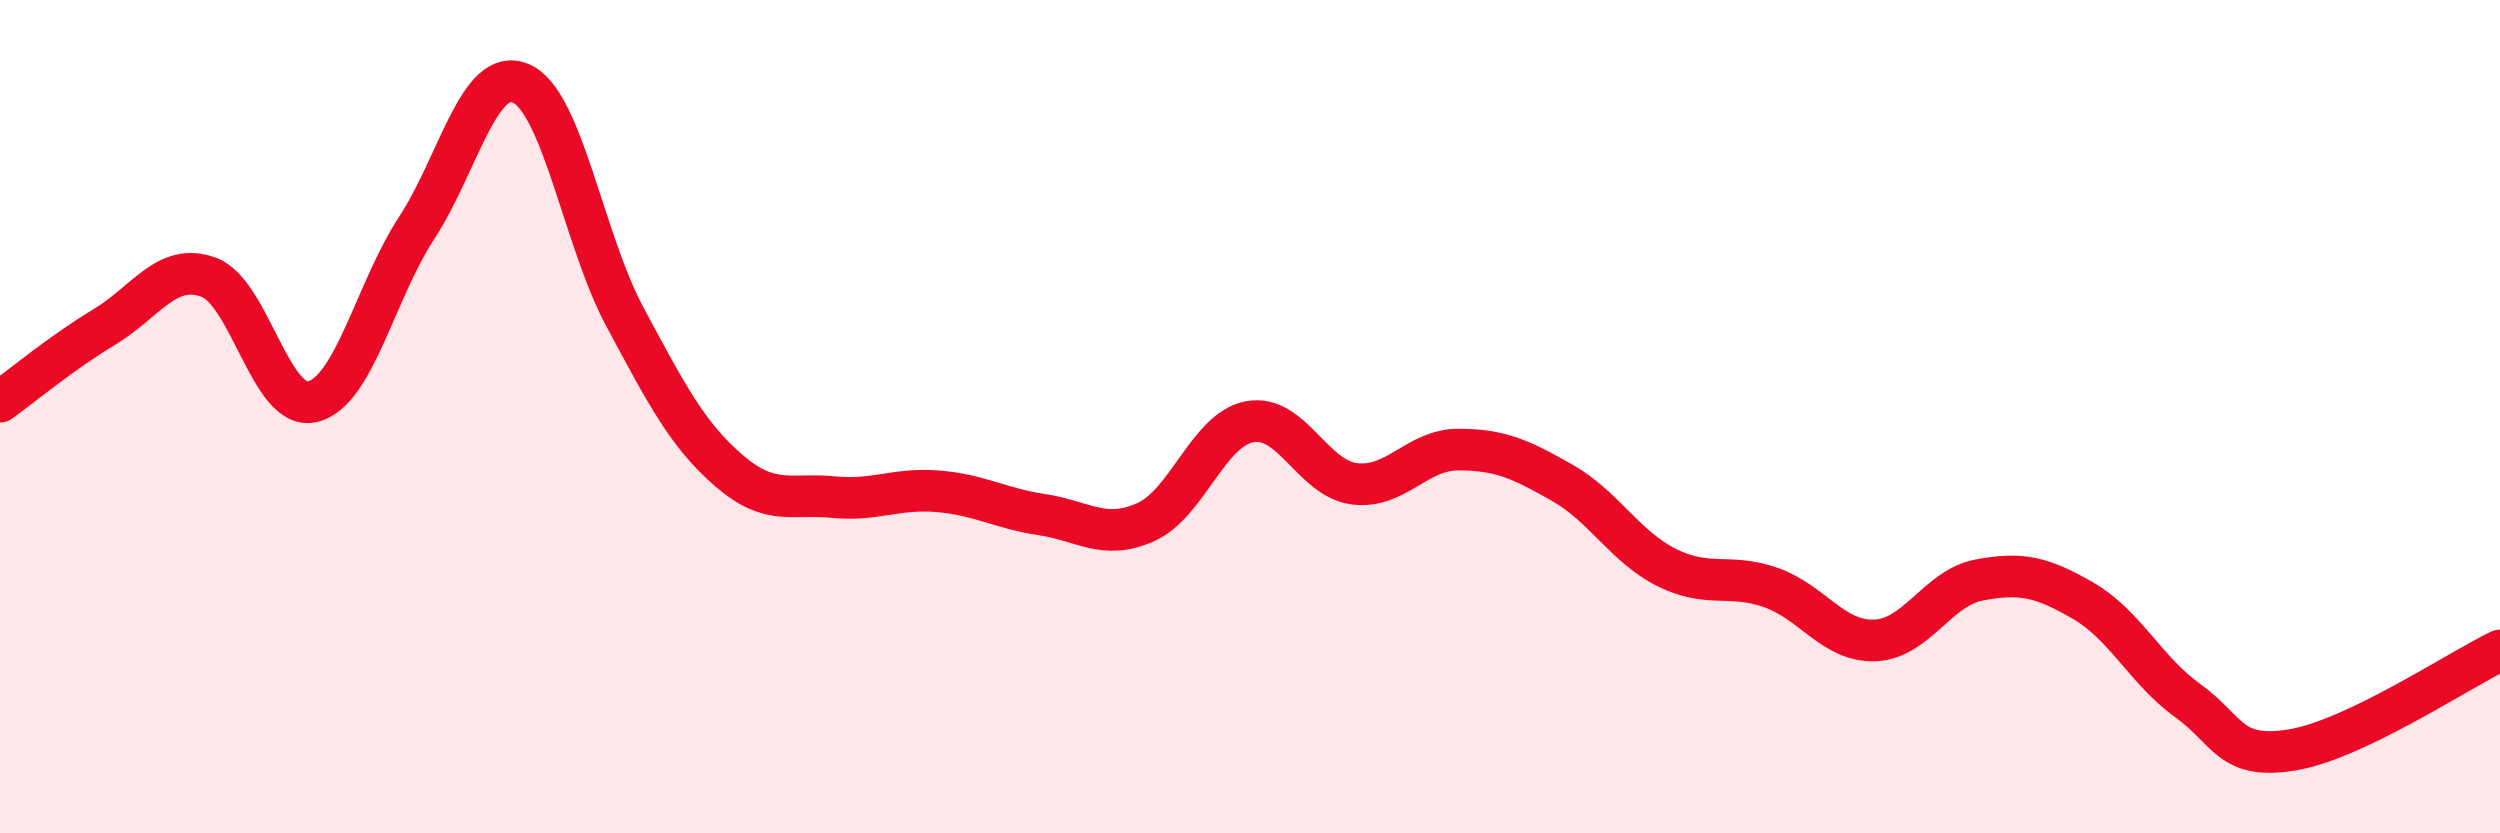
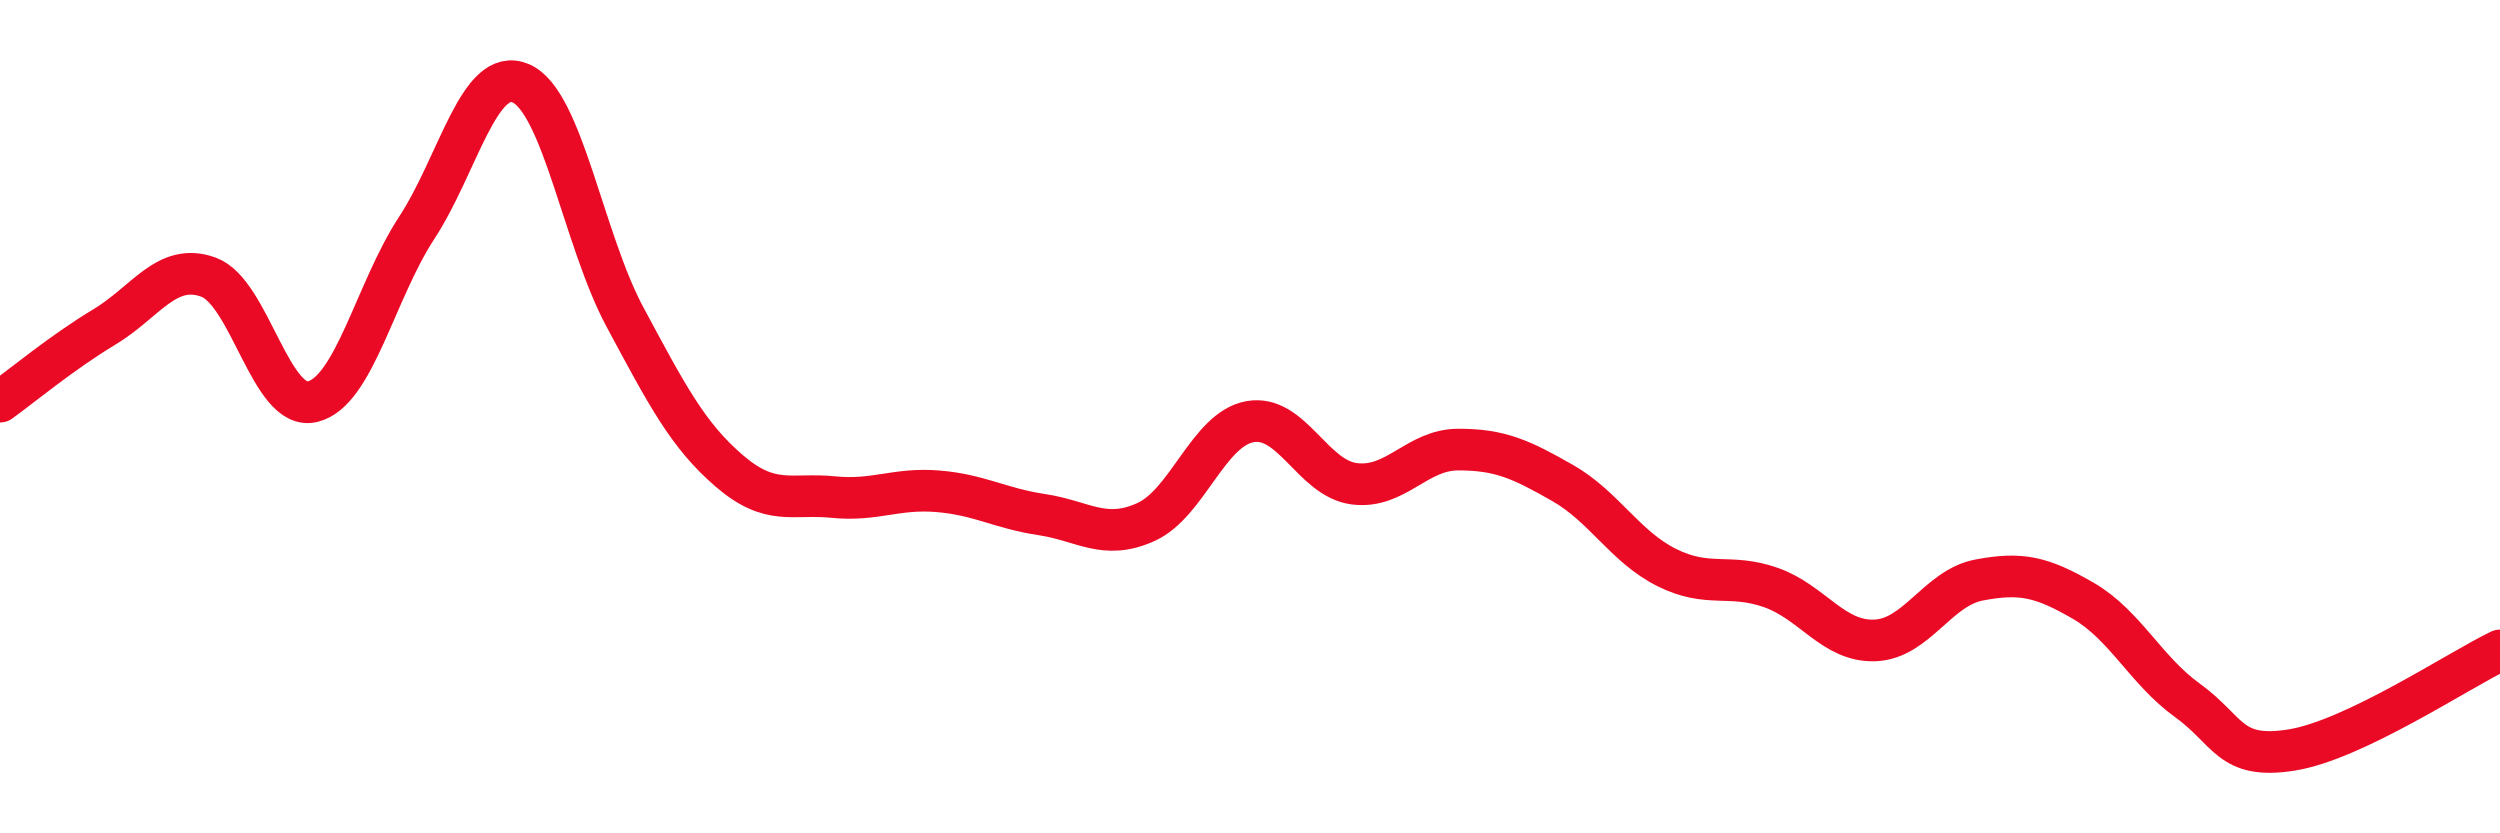
<svg xmlns="http://www.w3.org/2000/svg" width="60" height="20" viewBox="0 0 60 20">
-   <path d="M 0,9.64 C 0.5,9.28 1.5,8.45 2.5,7.85 C 3.5,7.25 4,6.29 5,6.65 C 6,7.01 6.5,9.88 7.5,9.64 C 8.5,9.4 9,7 10,5.47 C 11,3.94 11.5,1.57 12.5,2 C 13.5,2.43 14,5.75 15,7.61 C 16,9.47 16.5,10.44 17.5,11.3 C 18.5,12.16 19,11.83 20,11.93 C 21,12.03 21.5,11.71 22.5,11.79 C 23.5,11.87 24,12.2 25,12.35 C 26,12.5 26.5,12.98 27.5,12.53 C 28.5,12.08 29,10.3 30,10.12 C 31,9.94 31.5,11.48 32.5,11.61 C 33.5,11.74 34,10.79 35,10.79 C 36,10.79 36.5,11.02 37.5,11.59 C 38.5,12.16 39,13.12 40,13.62 C 41,14.12 41.5,13.75 42.5,14.1 C 43.5,14.45 44,15.41 45,15.37 C 46,15.33 46.5,14.11 47.5,13.92 C 48.5,13.73 49,13.84 50,14.42 C 51,15 51.5,16.09 52.5,16.81 C 53.5,17.53 53.5,18.24 55,18 C 56.5,17.76 59,16.09 60,15.61L60 20L0 20Z" fill="#EB0A25" opacity="0.1" stroke-linecap="round" stroke-linejoin="round" />
  <path d="M 0,9.64 C 0.5,9.28 1.5,8.45 2.5,7.85 C 3.5,7.25 4,6.29 5,6.65 C 6,7.01 6.5,9.88 7.5,9.64 C 8.5,9.4 9,7 10,5.47 C 11,3.94 11.5,1.57 12.5,2 C 13.5,2.43 14,5.75 15,7.61 C 16,9.47 16.5,10.44 17.5,11.3 C 18.5,12.16 19,11.83 20,11.93 C 21,12.03 21.5,11.71 22.5,11.79 C 23.5,11.87 24,12.2 25,12.35 C 26,12.5 26.5,12.98 27.5,12.53 C 28.5,12.08 29,10.3 30,10.12 C 31,9.94 31.5,11.48 32.5,11.61 C 33.5,11.74 34,10.79 35,10.79 C 36,10.79 36.5,11.02 37.5,11.59 C 38.5,12.16 39,13.12 40,13.62 C 41,14.12 41.5,13.75 42.5,14.1 C 43.5,14.45 44,15.41 45,15.37 C 46,15.33 46.5,14.11 47.5,13.92 C 48.5,13.73 49,13.84 50,14.42 C 51,15 51.5,16.09 52.5,16.81 C 53.5,17.53 53.5,18.24 55,18 C 56.5,17.76 59,16.09 60,15.61" stroke="#EB0A25" stroke-width="1" fill="none" stroke-linecap="round" stroke-linejoin="round" />
</svg>